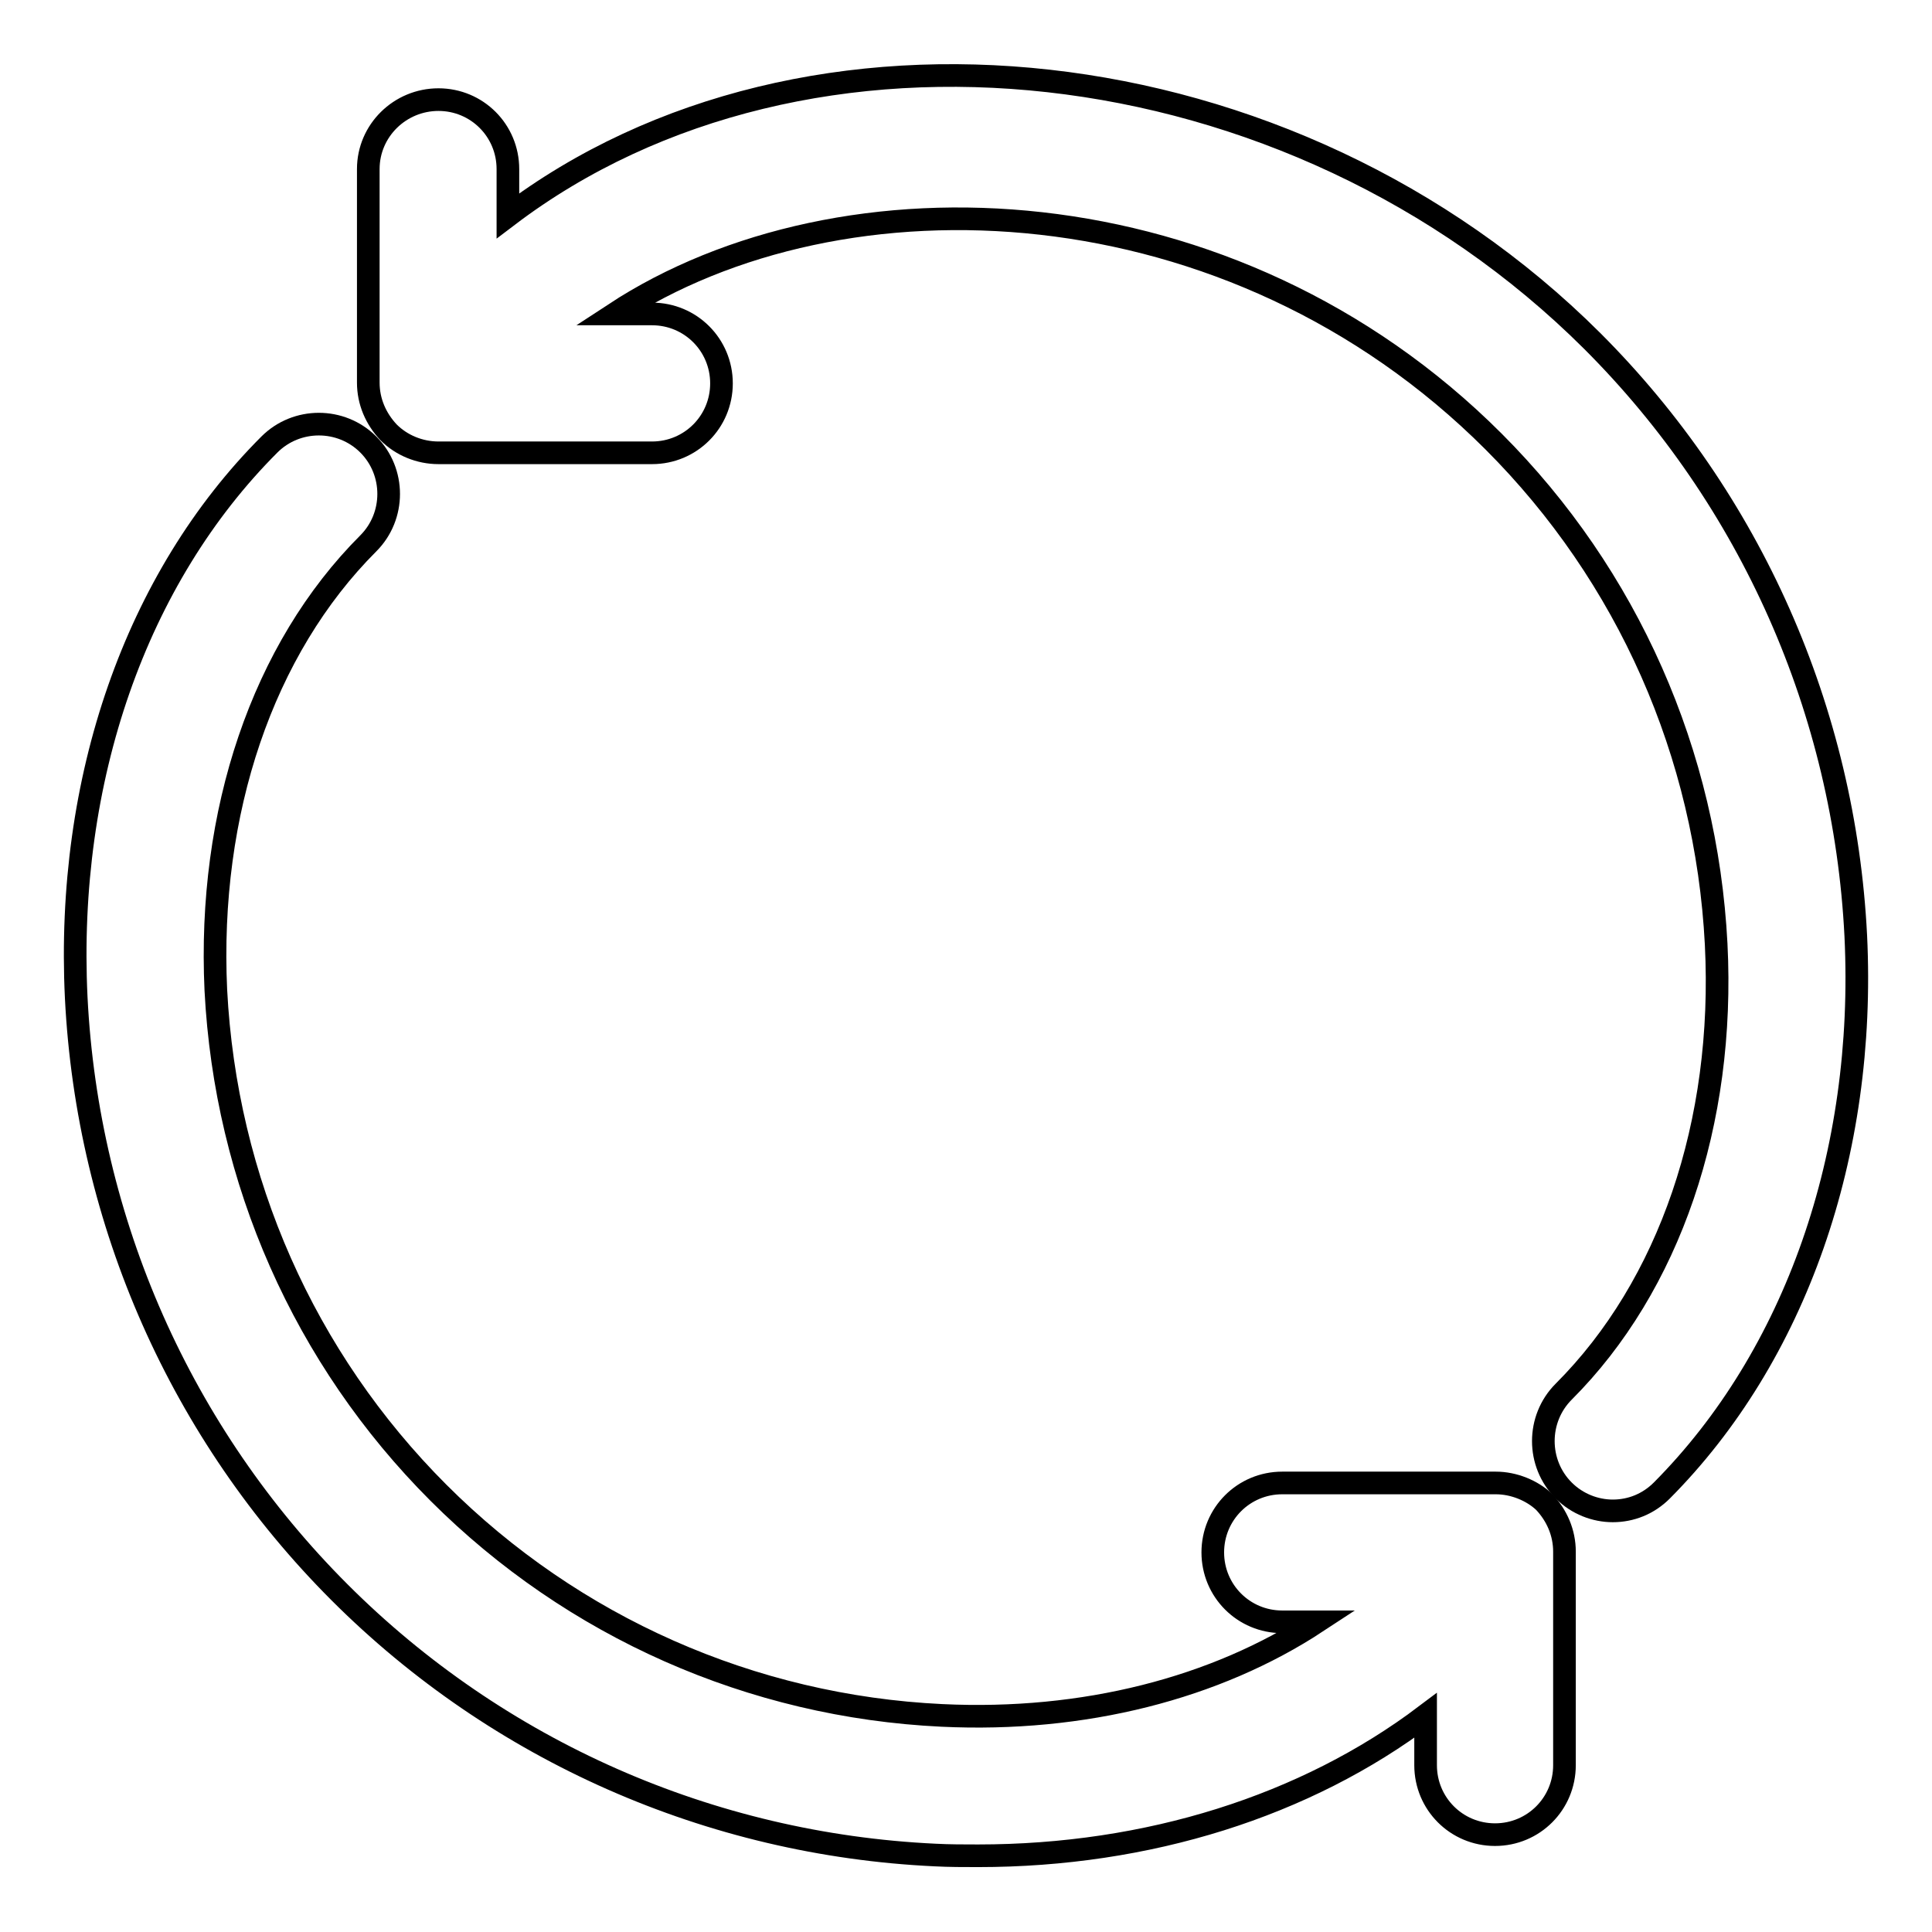
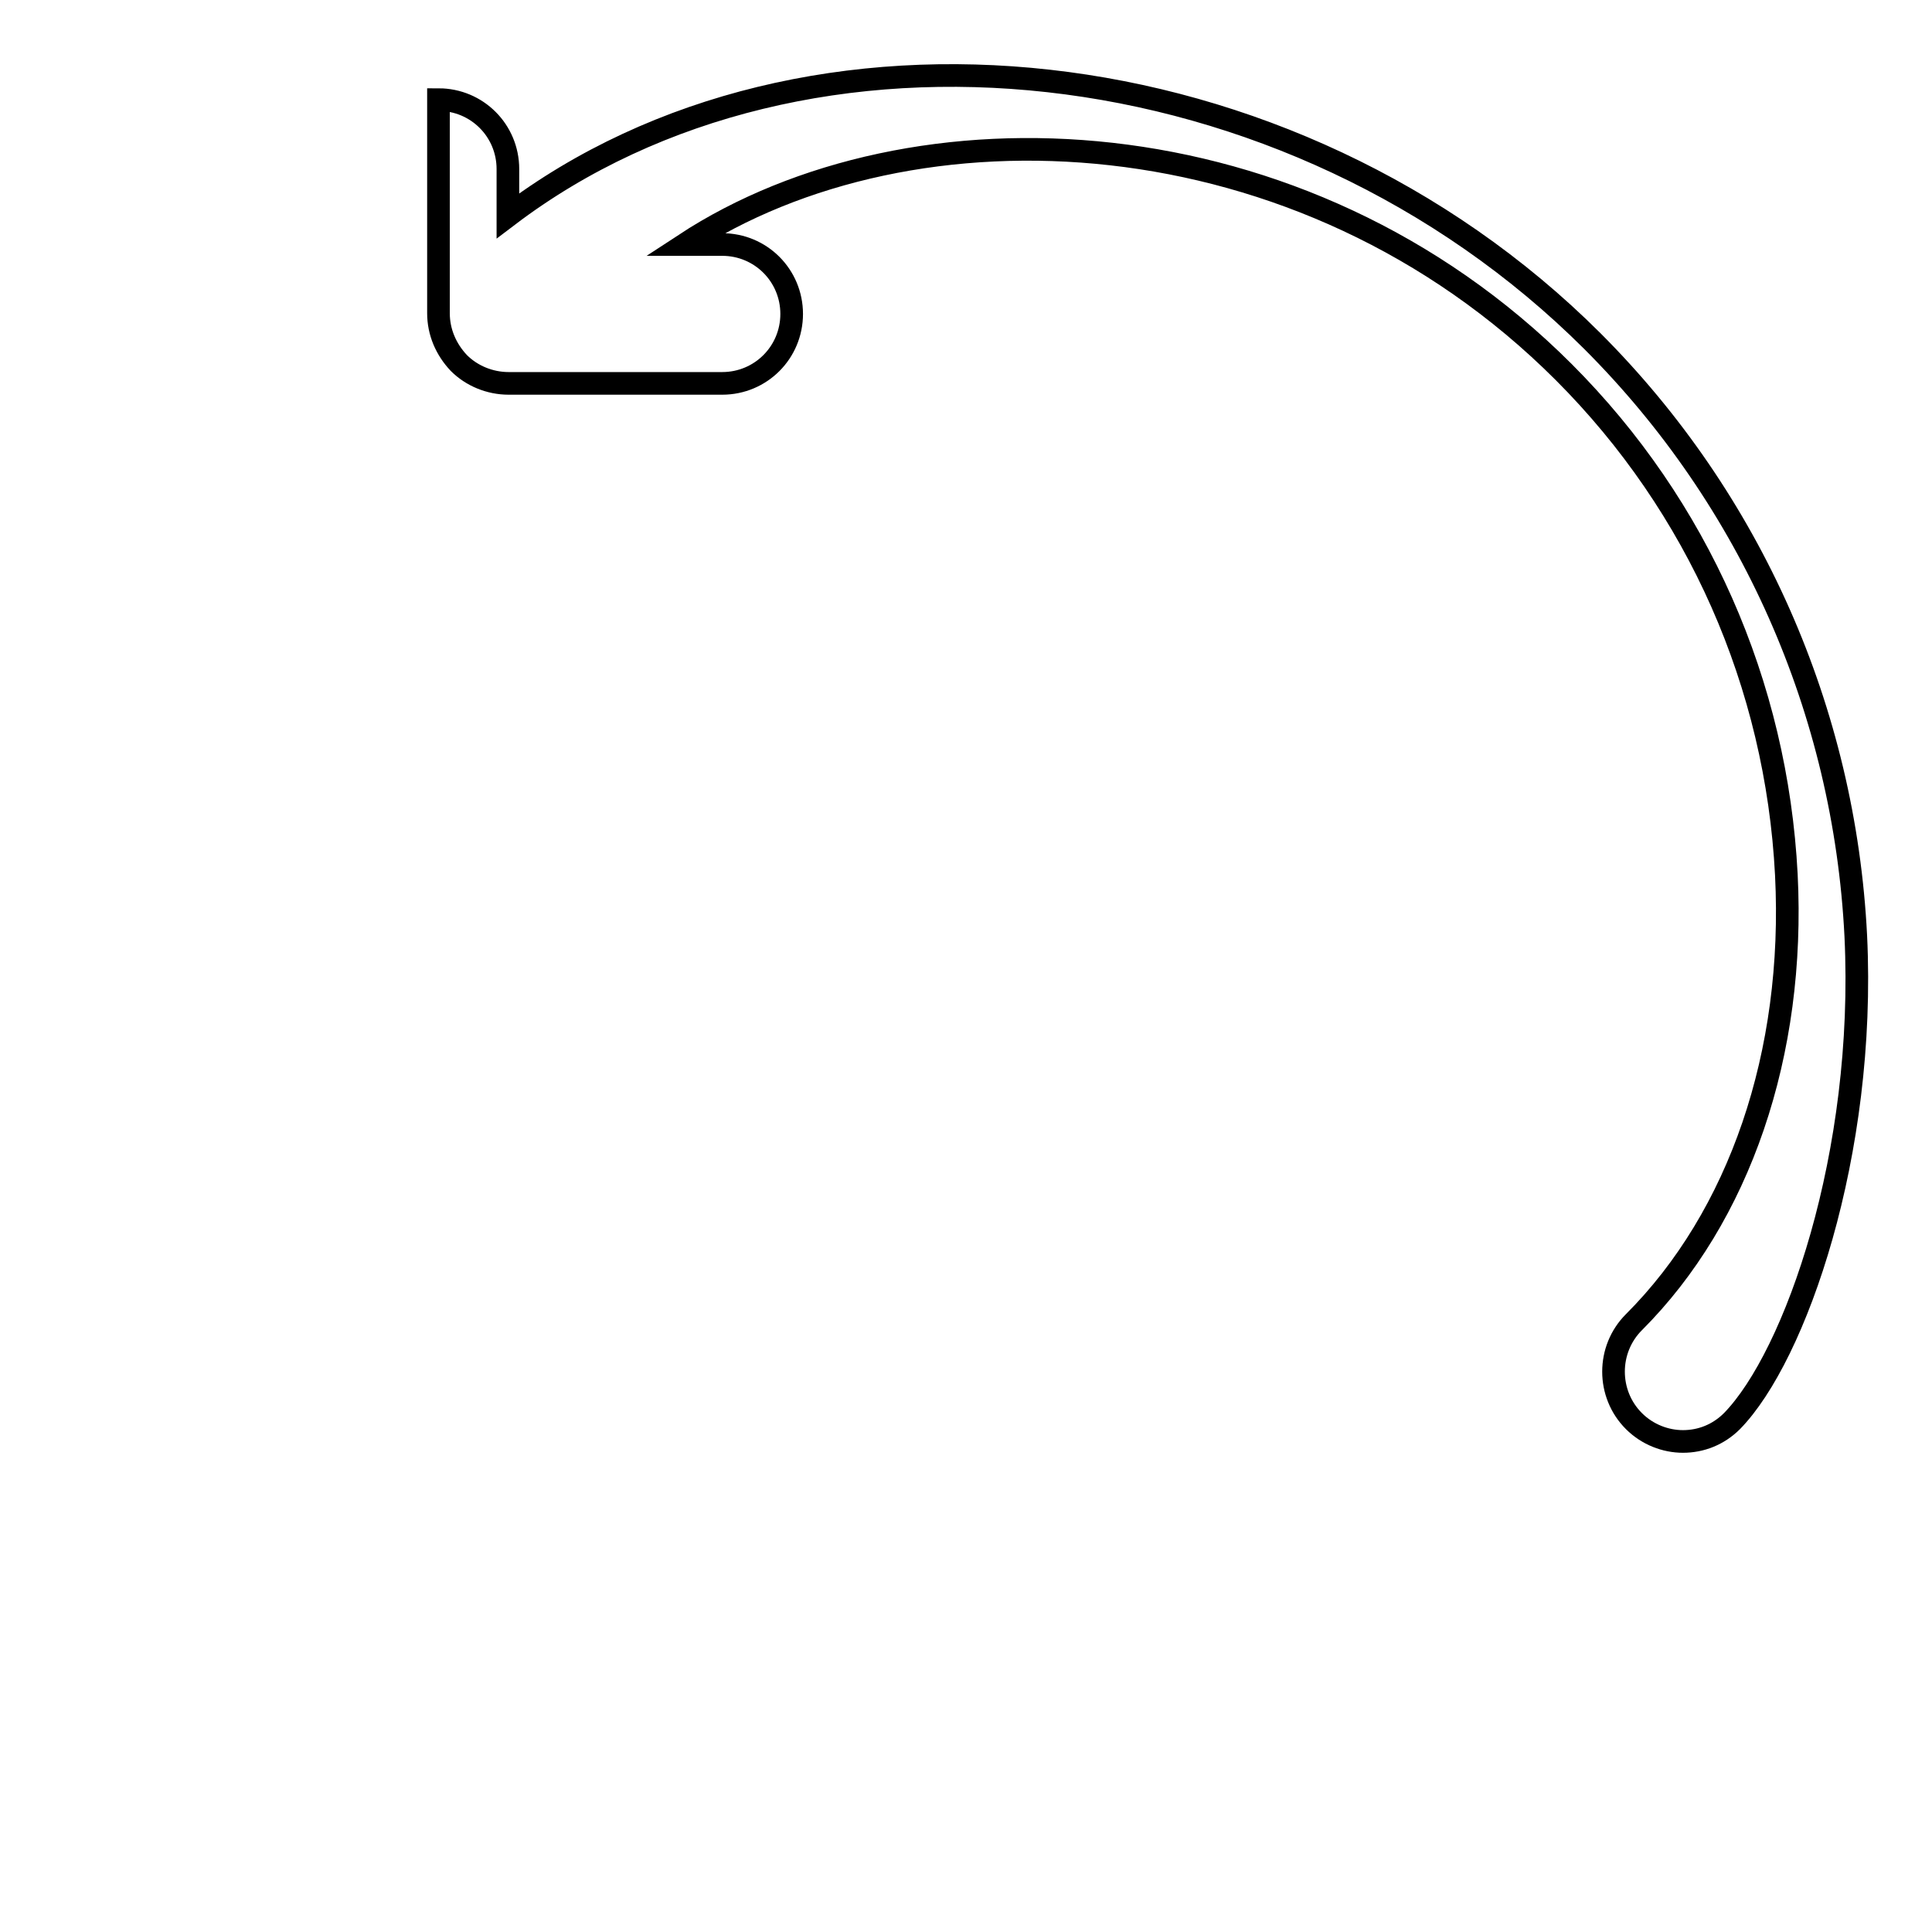
<svg xmlns="http://www.w3.org/2000/svg" version="1.1" x="0px" y="0px" viewBox="0 0 256 256" enable-background="new 0 0 256 256" xml:space="preserve">
  <g>
    <g>
      <g>
        <g>
-           <path stroke-width="3" fill-opacity="0" stroke="#000000" d="M245.9,124C244.4,94.2,232,66.2,211,45.2C171,5.3,106.7-1.3,67.3,28.6v-6.2c0-5.1-4.1-9.2-9.2-9.2l0,0c-5.1,0-9.3,4.1-9.3,9.2v28.3c0,2.5,1,4.8,2.7,6.6c1.7,1.7,4.1,2.7,6.6,2.7h28.3c5.1,0,9.2-4.1,9.2-9.2c0-5.1-4.1-9.2-9.2-9.2h-5c30.2-19.8,81.8-17.8,116.5,16.9c17.8,17.8,28.2,41.4,29.5,66.6c1.2,23.7-6.2,45.3-20.2,59.3c-3.6,3.6-3.6,9.5,0,13.1c1.8,1.8,4.2,2.7,6.5,2.7c2.4,0,4.7-0.9,6.5-2.7C237.9,179.7,247.3,152.9,245.9,124z" />
-           <path stroke-width="3" fill-opacity="0" stroke="#000000" d="M198.2,196.5h-28.3c-5.1,0-9.2,4.1-9.2,9.2s4.1,9.2,9.2,9.2h4.6c-13.4,8.8-30.9,13.3-49.7,12.4c-25.2-1.2-48.9-11.7-66.7-29.5c-17.8-17.8-28.2-41.4-29.5-66.6C27.5,107.6,34.8,86,48.8,72c3.6-3.6,3.6-9.5,0-13.1c-3.6-3.6-9.5-3.6-13.1,0c-17.7,17.7-27,44.4-25.6,73.3C11.6,162,24,190,45,211c21,21,49.1,33.4,78.9,34.8c1.9,0.1,3.8,0.1,5.7,0.1c22.5,0,43.4-6.6,59.3-18.6v6.6c0,5.1,4.1,9.2,9.2,9.2l0,0c5.1,0,9.2-4.1,9.2-9.2v-28.3c0-2.5-1-4.8-2.7-6.6C203,197.5,200.6,196.5,198.2,196.5z" />
+           <path stroke-width="3" fill-opacity="0" stroke="#000000" d="M245.9,124C244.4,94.2,232,66.2,211,45.2C171,5.3,106.7-1.3,67.3,28.6v-6.2c0-5.1-4.1-9.2-9.2-9.2l0,0v28.3c0,2.5,1,4.8,2.7,6.6c1.7,1.7,4.1,2.7,6.6,2.7h28.3c5.1,0,9.2-4.1,9.2-9.2c0-5.1-4.1-9.2-9.2-9.2h-5c30.2-19.8,81.8-17.8,116.5,16.9c17.8,17.8,28.2,41.4,29.5,66.6c1.2,23.7-6.2,45.3-20.2,59.3c-3.6,3.6-3.6,9.5,0,13.1c1.8,1.8,4.2,2.7,6.5,2.7c2.4,0,4.7-0.9,6.5-2.7C237.9,179.7,247.3,152.9,245.9,124z" />
        </g>
      </g>
      <g />
      <g />
      <g />
      <g />
      <g />
      <g />
      <g />
      <g />
      <g />
      <g />
      <g />
      <g />
      <g />
      <g />
      <g />
    </g>
  </g>
</svg>